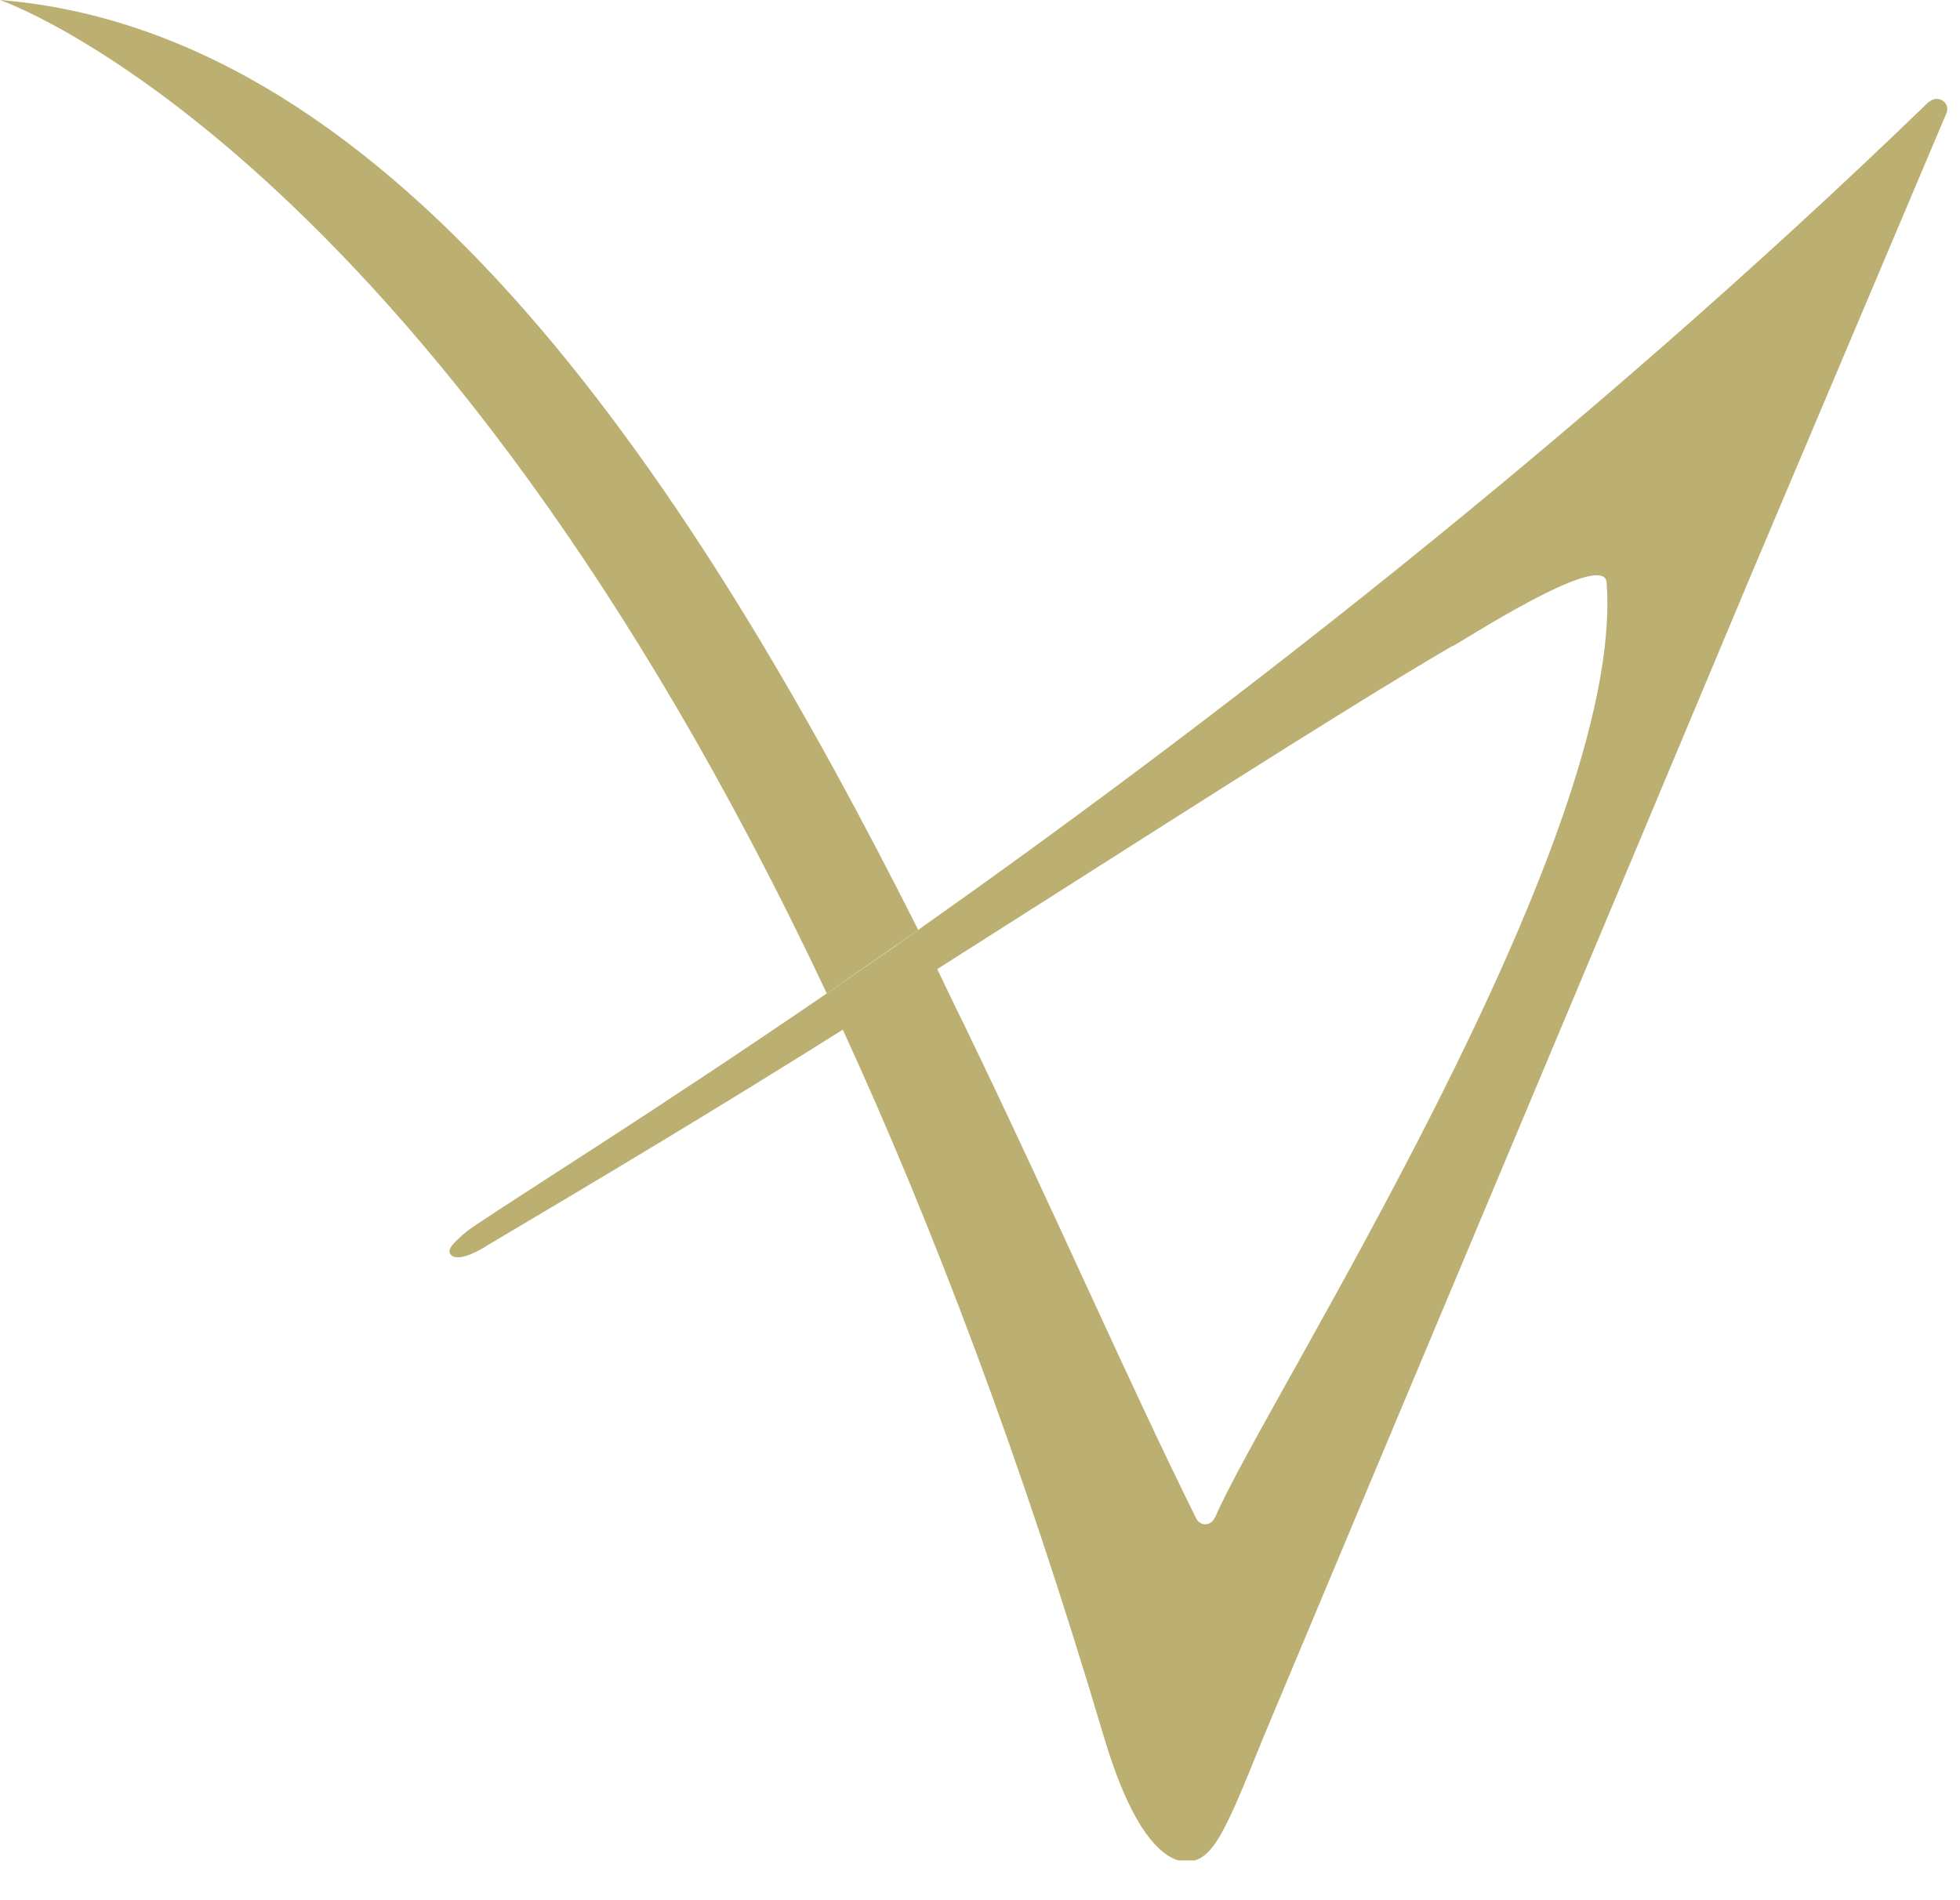
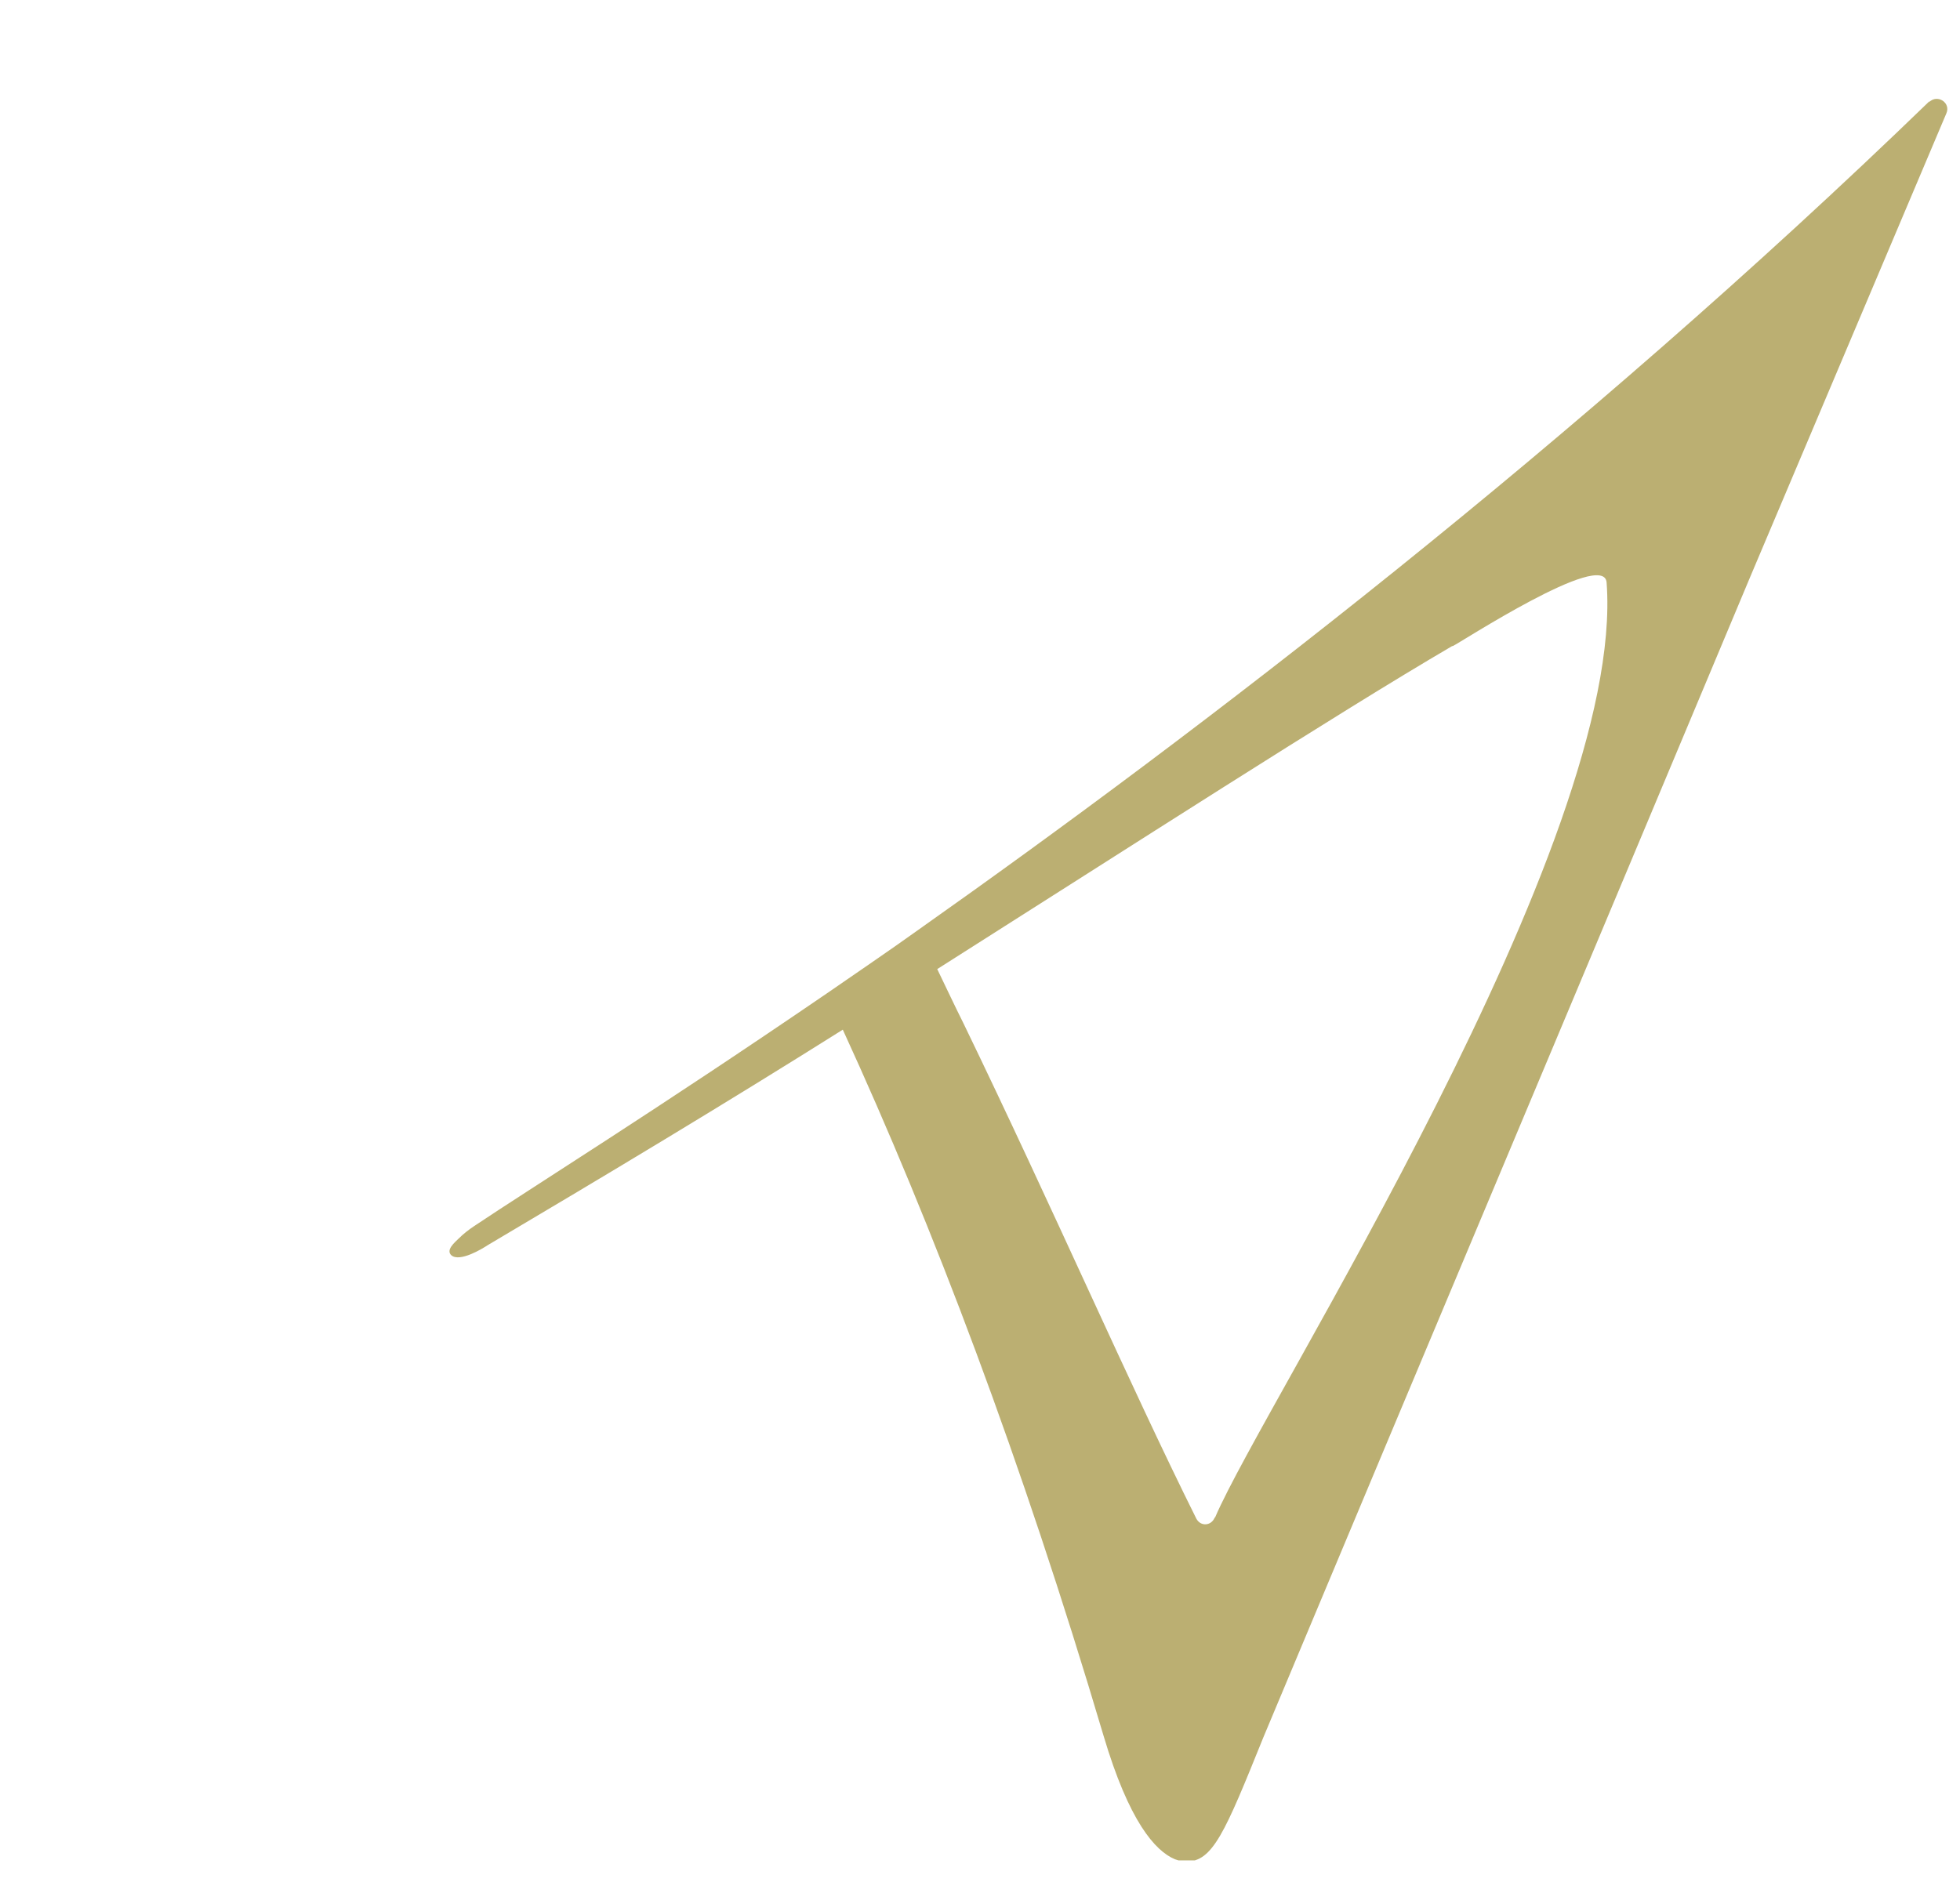
<svg xmlns="http://www.w3.org/2000/svg" width="33" height="32" viewBox="0 0 33 32" fill="none">
  <g clip-path="url(#clip0_302_1895)">
    <path d="M32.49 1.7C26.52 7.48 20.19 12.32 15.46 15.66C14.93 16.04 14.41 16.39 13.92 16.73C11.04 18.7 8.95 20 7.98 20.65C7.89 20.71 7.8 20.78 7.72 20.86C7.66 20.92 7.5 21.05 7.6 21.14C7.74 21.26 8.12 21.03 8.21 20.97C10.22 19.78 12.22 18.58 14.19 17.34C15.71 20.65 17.2 24.58 18.58 29.23C19.01 30.68 19.45 31.17 19.78 31.31C19.84 31.33 19.9 31.35 19.97 31.35C20.42 31.35 20.62 30.87 21.27 29.26C24 22.74 26.74 16.23 29.47 9.71C30.57 7.11 31.67 4.51 32.77 1.91C32.85 1.73 32.62 1.58 32.48 1.72M20.45 25.56C20.39 25.7 20.21 25.71 20.14 25.57C19.02 23.32 17.73 20.35 16.22 17.23C16.07 16.93 15.93 16.63 15.78 16.32C19.06 14.24 22.5 12.02 24.45 10.88C24.45 10.88 24.45 10.88 24.46 10.88C24.56 10.84 27.01 9.24 27.05 9.81C27.38 14.18 21.29 23.61 20.46 25.55" fill="#BBAF72" />
-     <path d="M0 0C0 0 7.2 2.46 13.92 16.73L15.46 15.66C11.73 8.25 6.75 0.55 0 0Z" fill="#BBAF72" />
  </g>
  <defs>
    <clipPath id="clip0_302_1895">
      <rect width="32.79" height="31.33" fill="white" />
    </clipPath>
  </defs>
</svg>